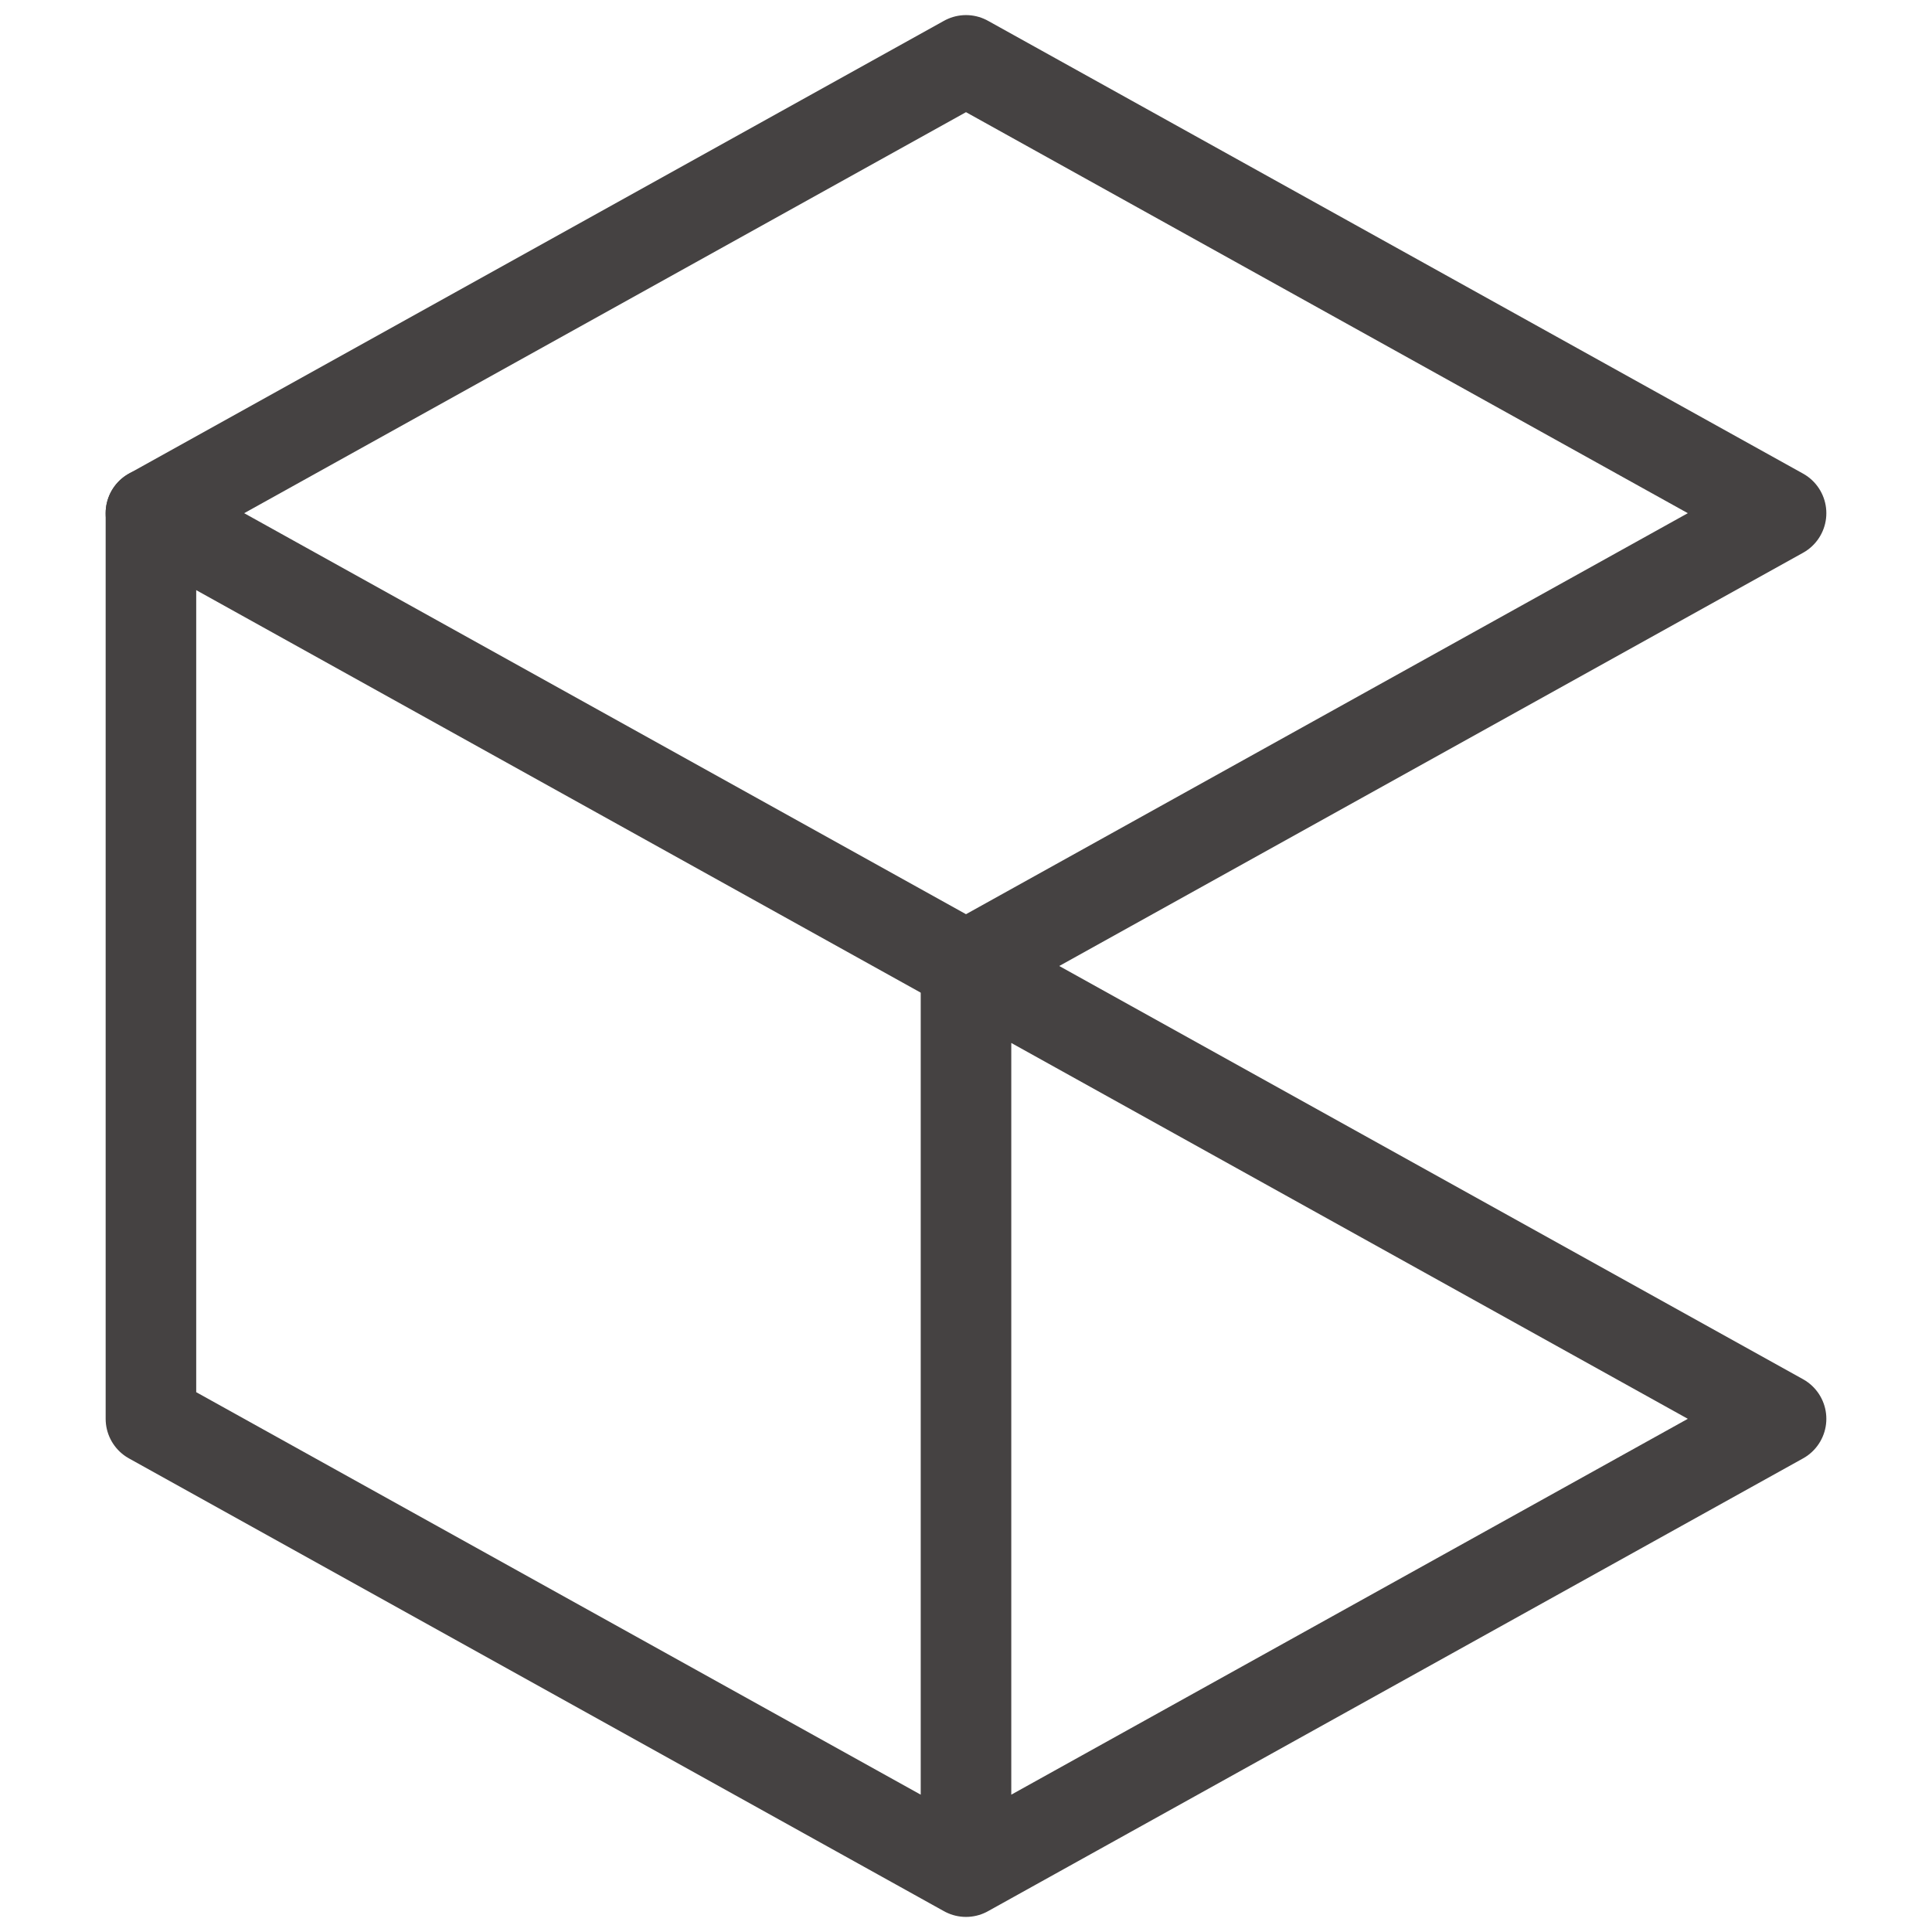
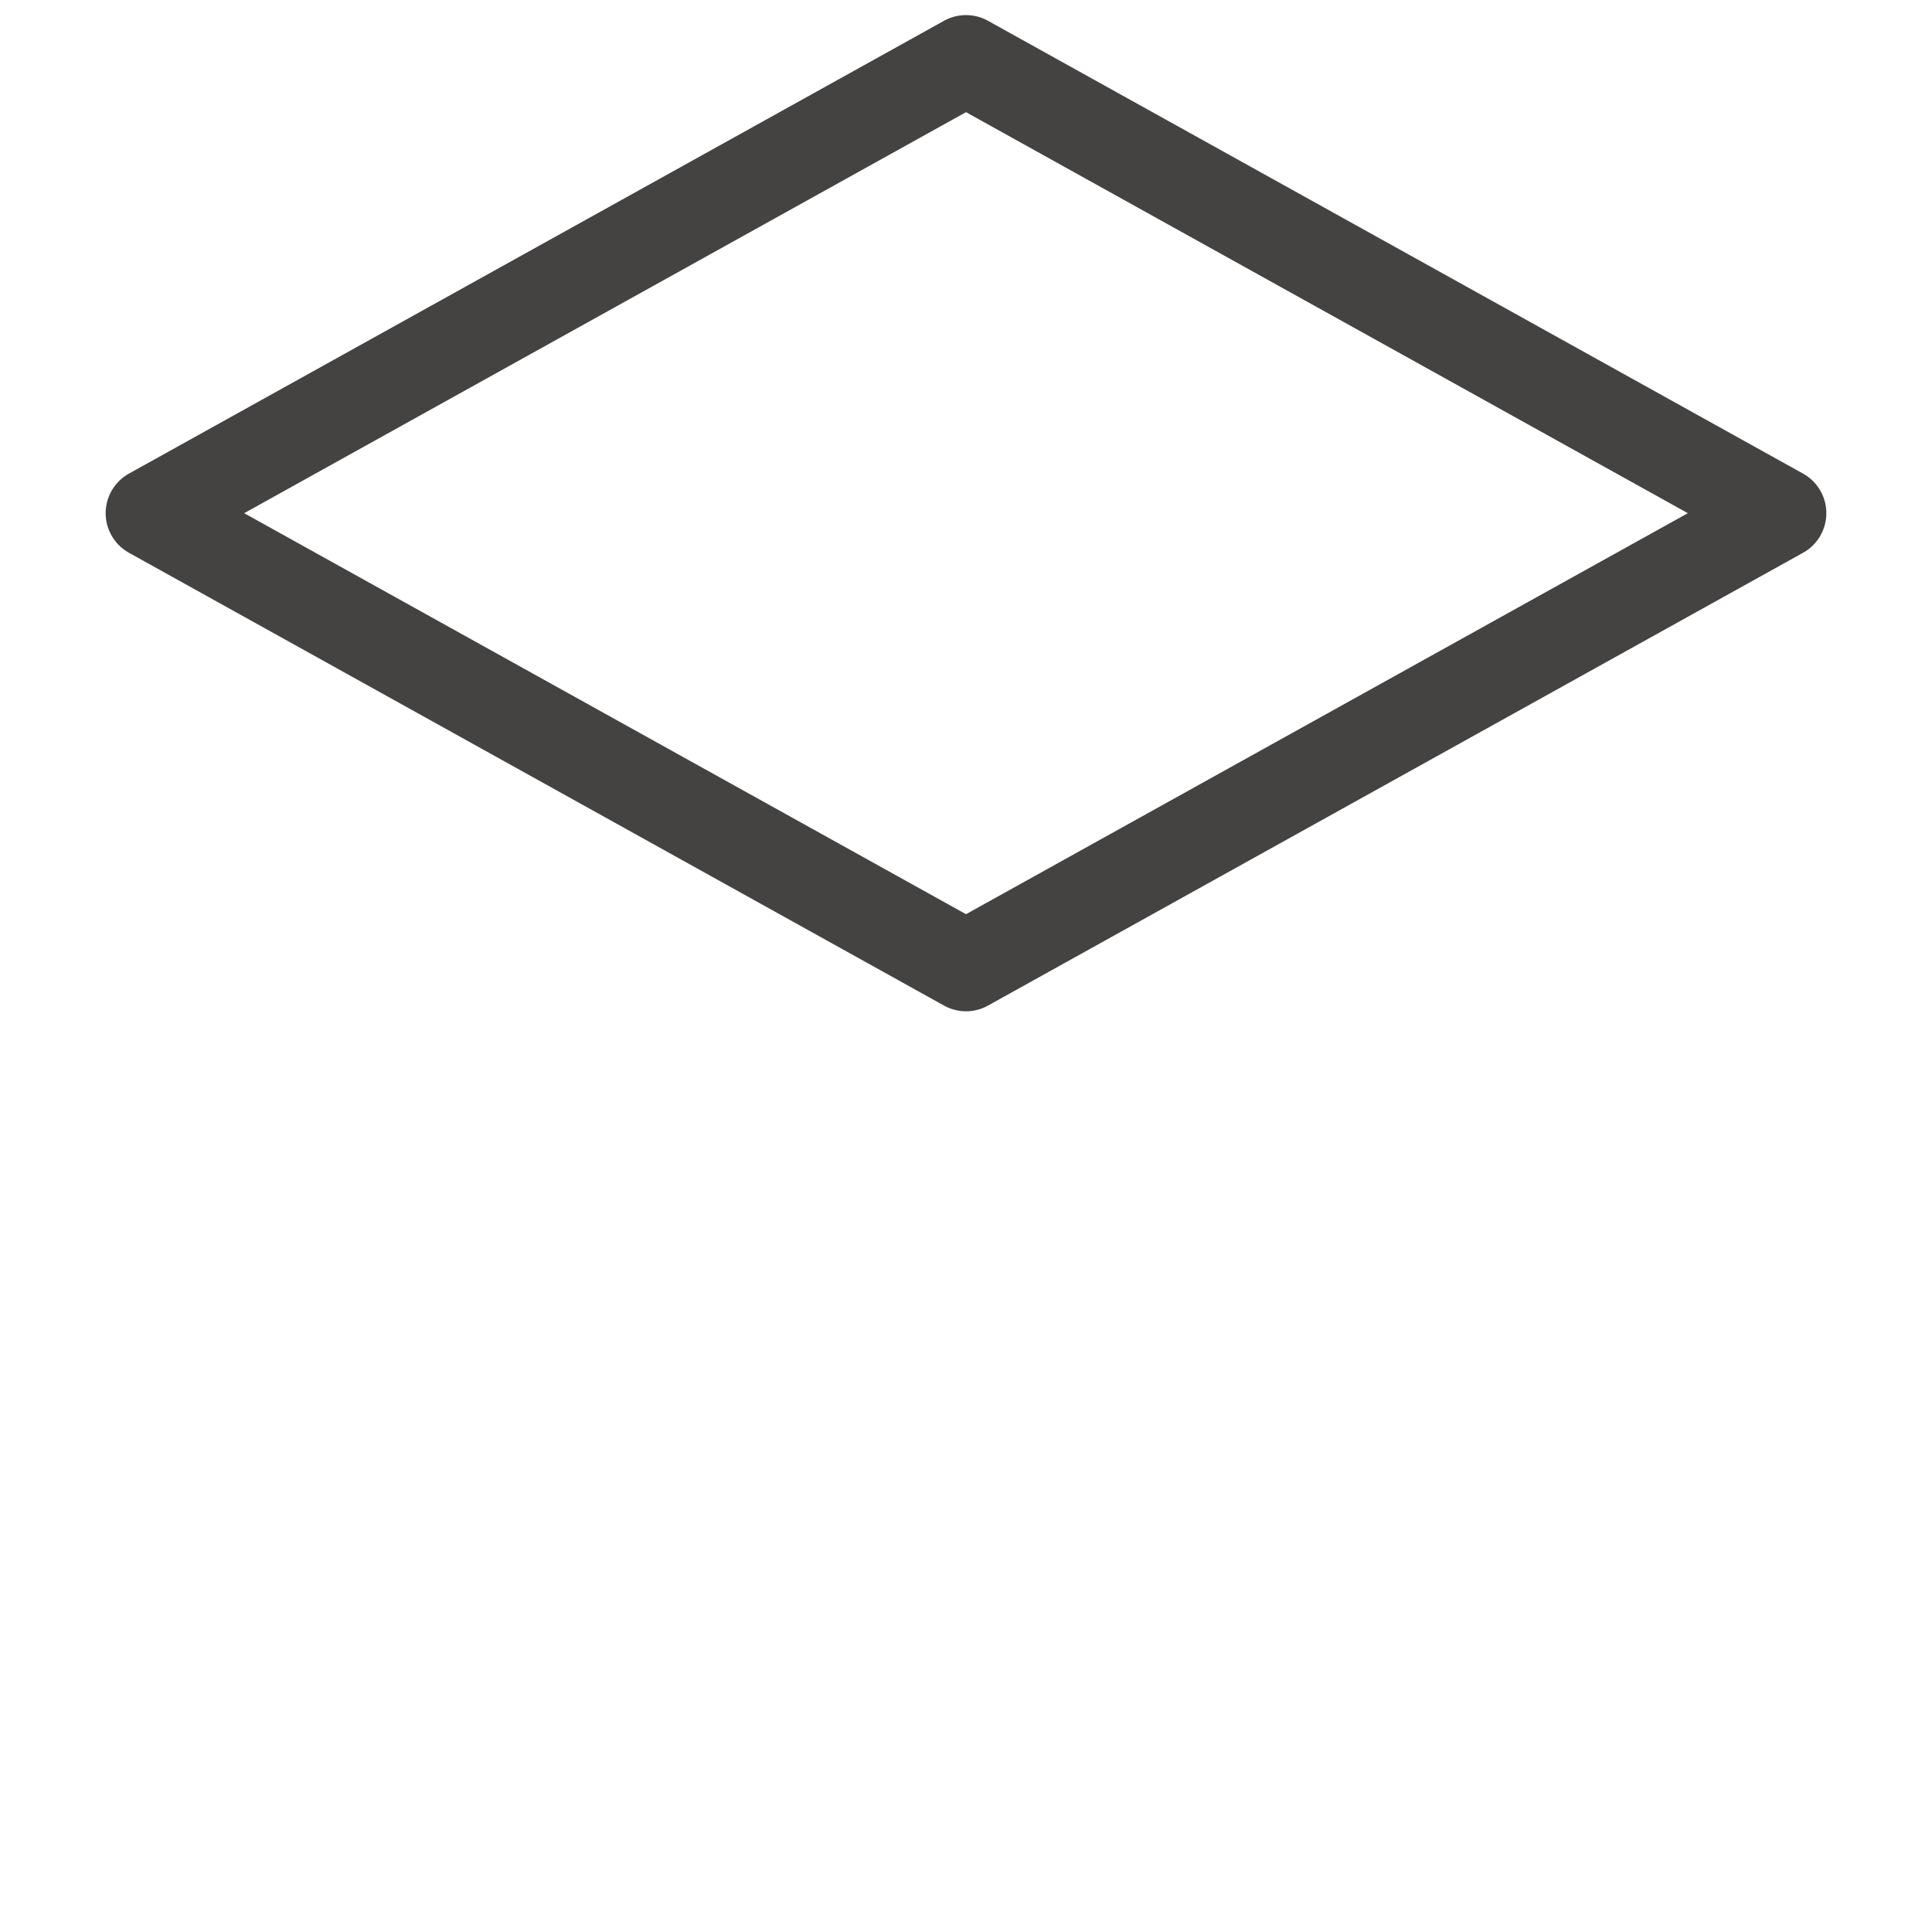
<svg xmlns="http://www.w3.org/2000/svg" width="32" height="32" viewBox="0 0 32 32" fill="none">
  <path d="M16 1L2.5 8.5L16 16L29.5 8.5L16 1Z" stroke="#454242" stroke-width="1.5" stroke-linecap="round" stroke-linejoin="round" />
-   <path d="M16 31L29.5 23.5L16 16V31ZM16 31L2.5 23.5V8.5" stroke="#454242" stroke-width="1.5" stroke-linecap="round" stroke-linejoin="round" />
</svg>